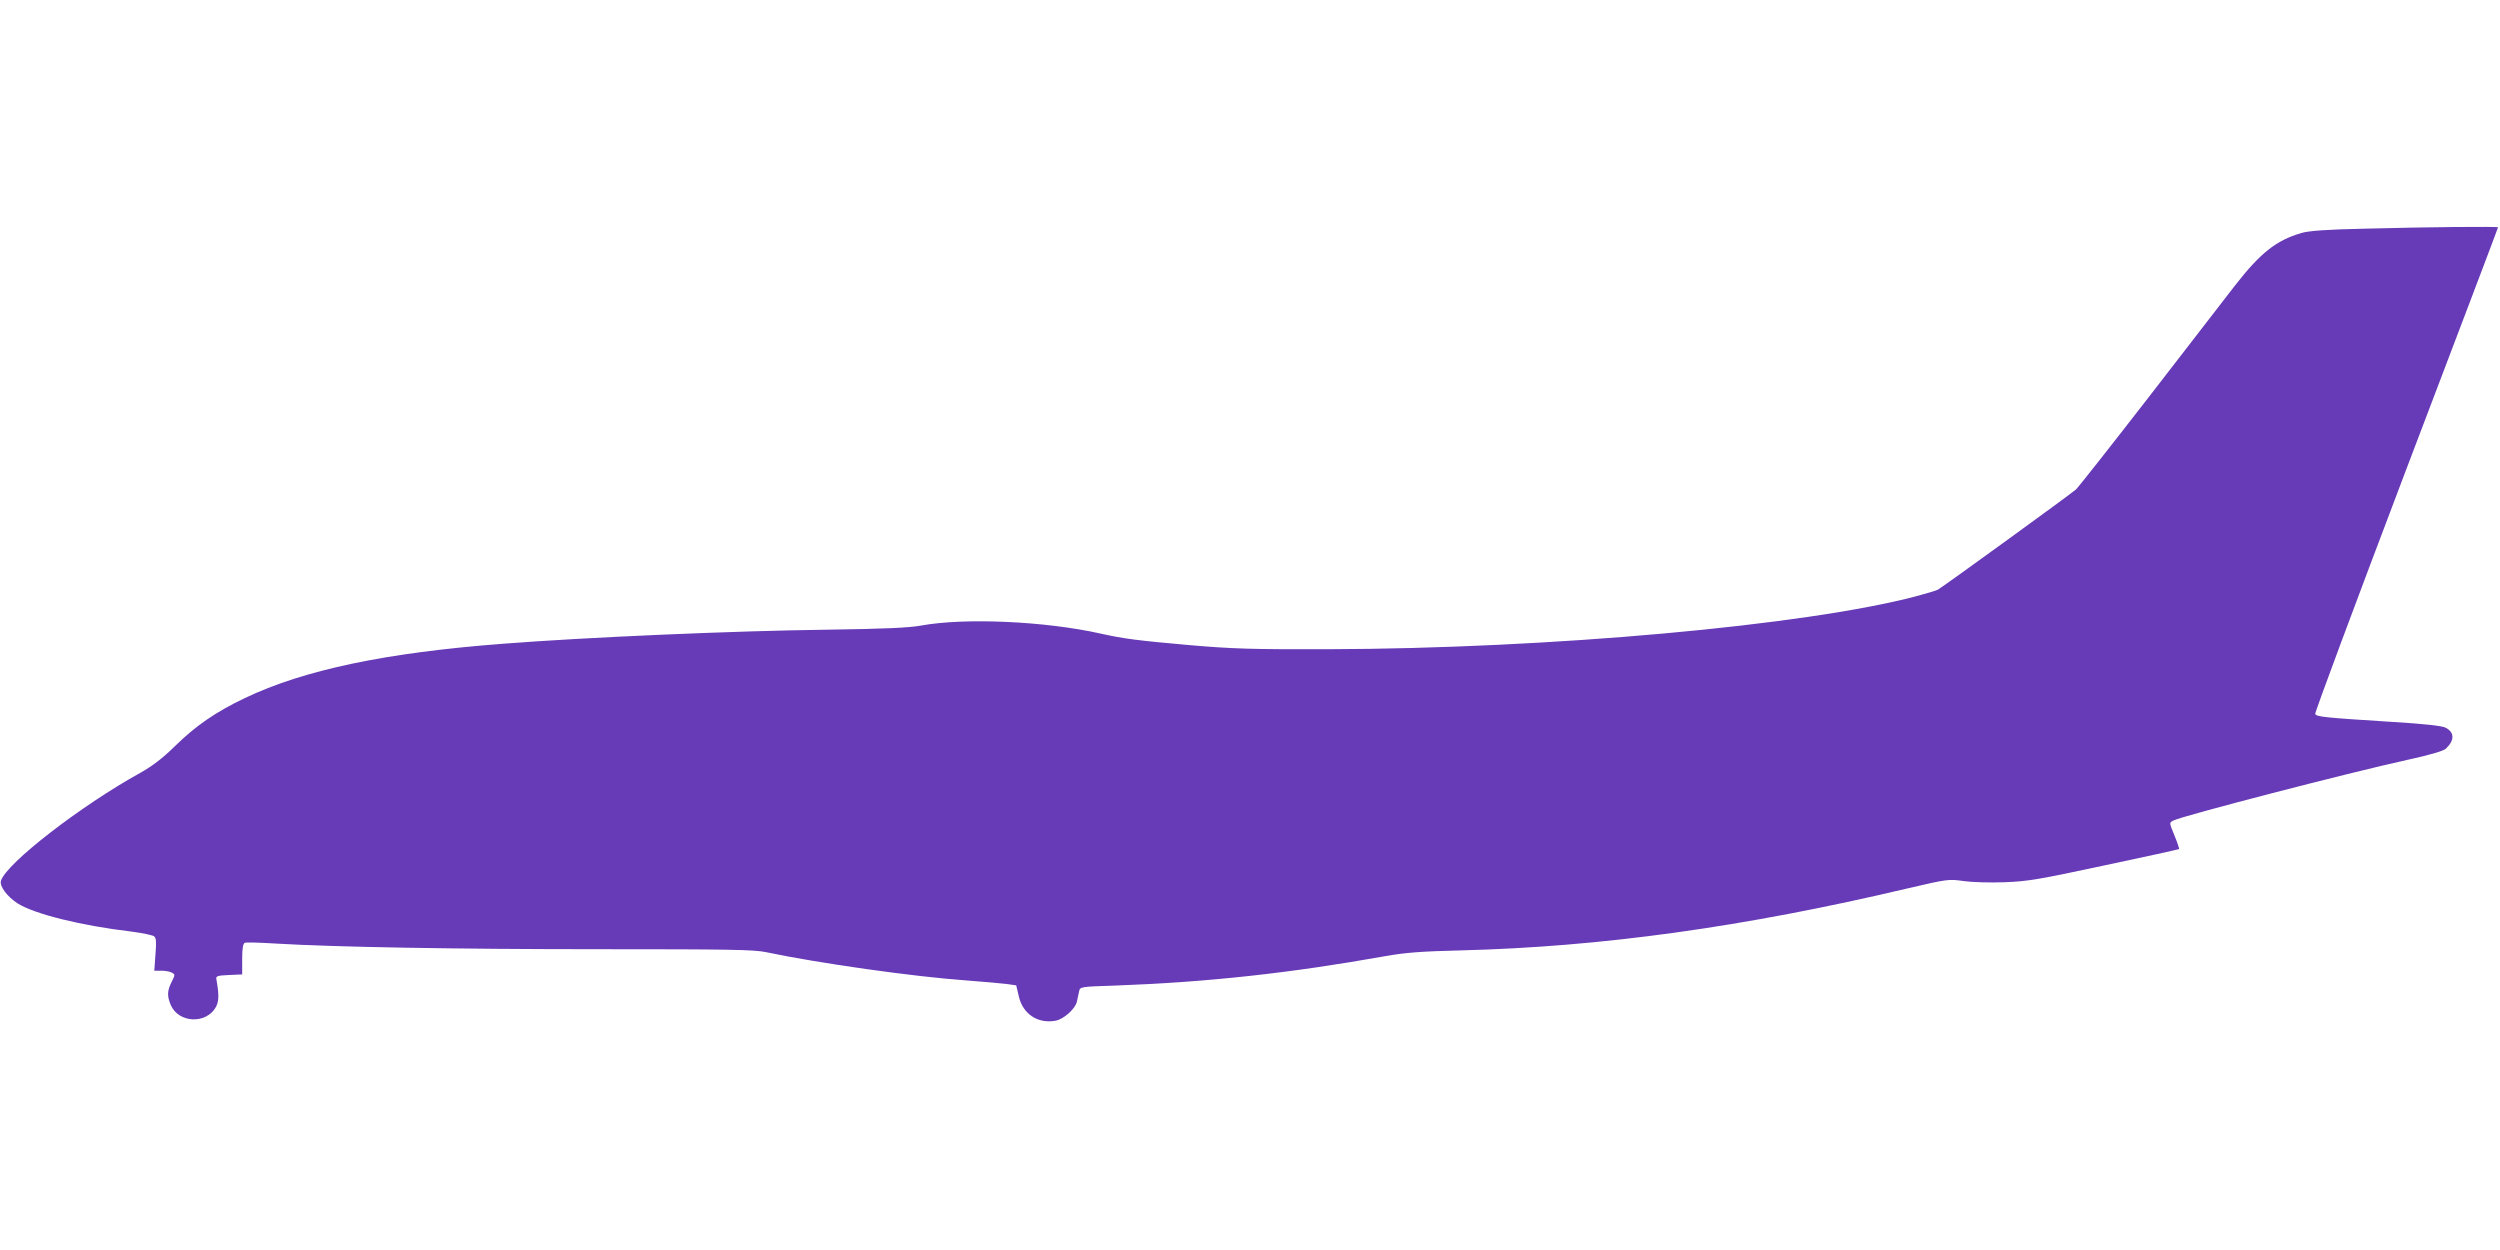
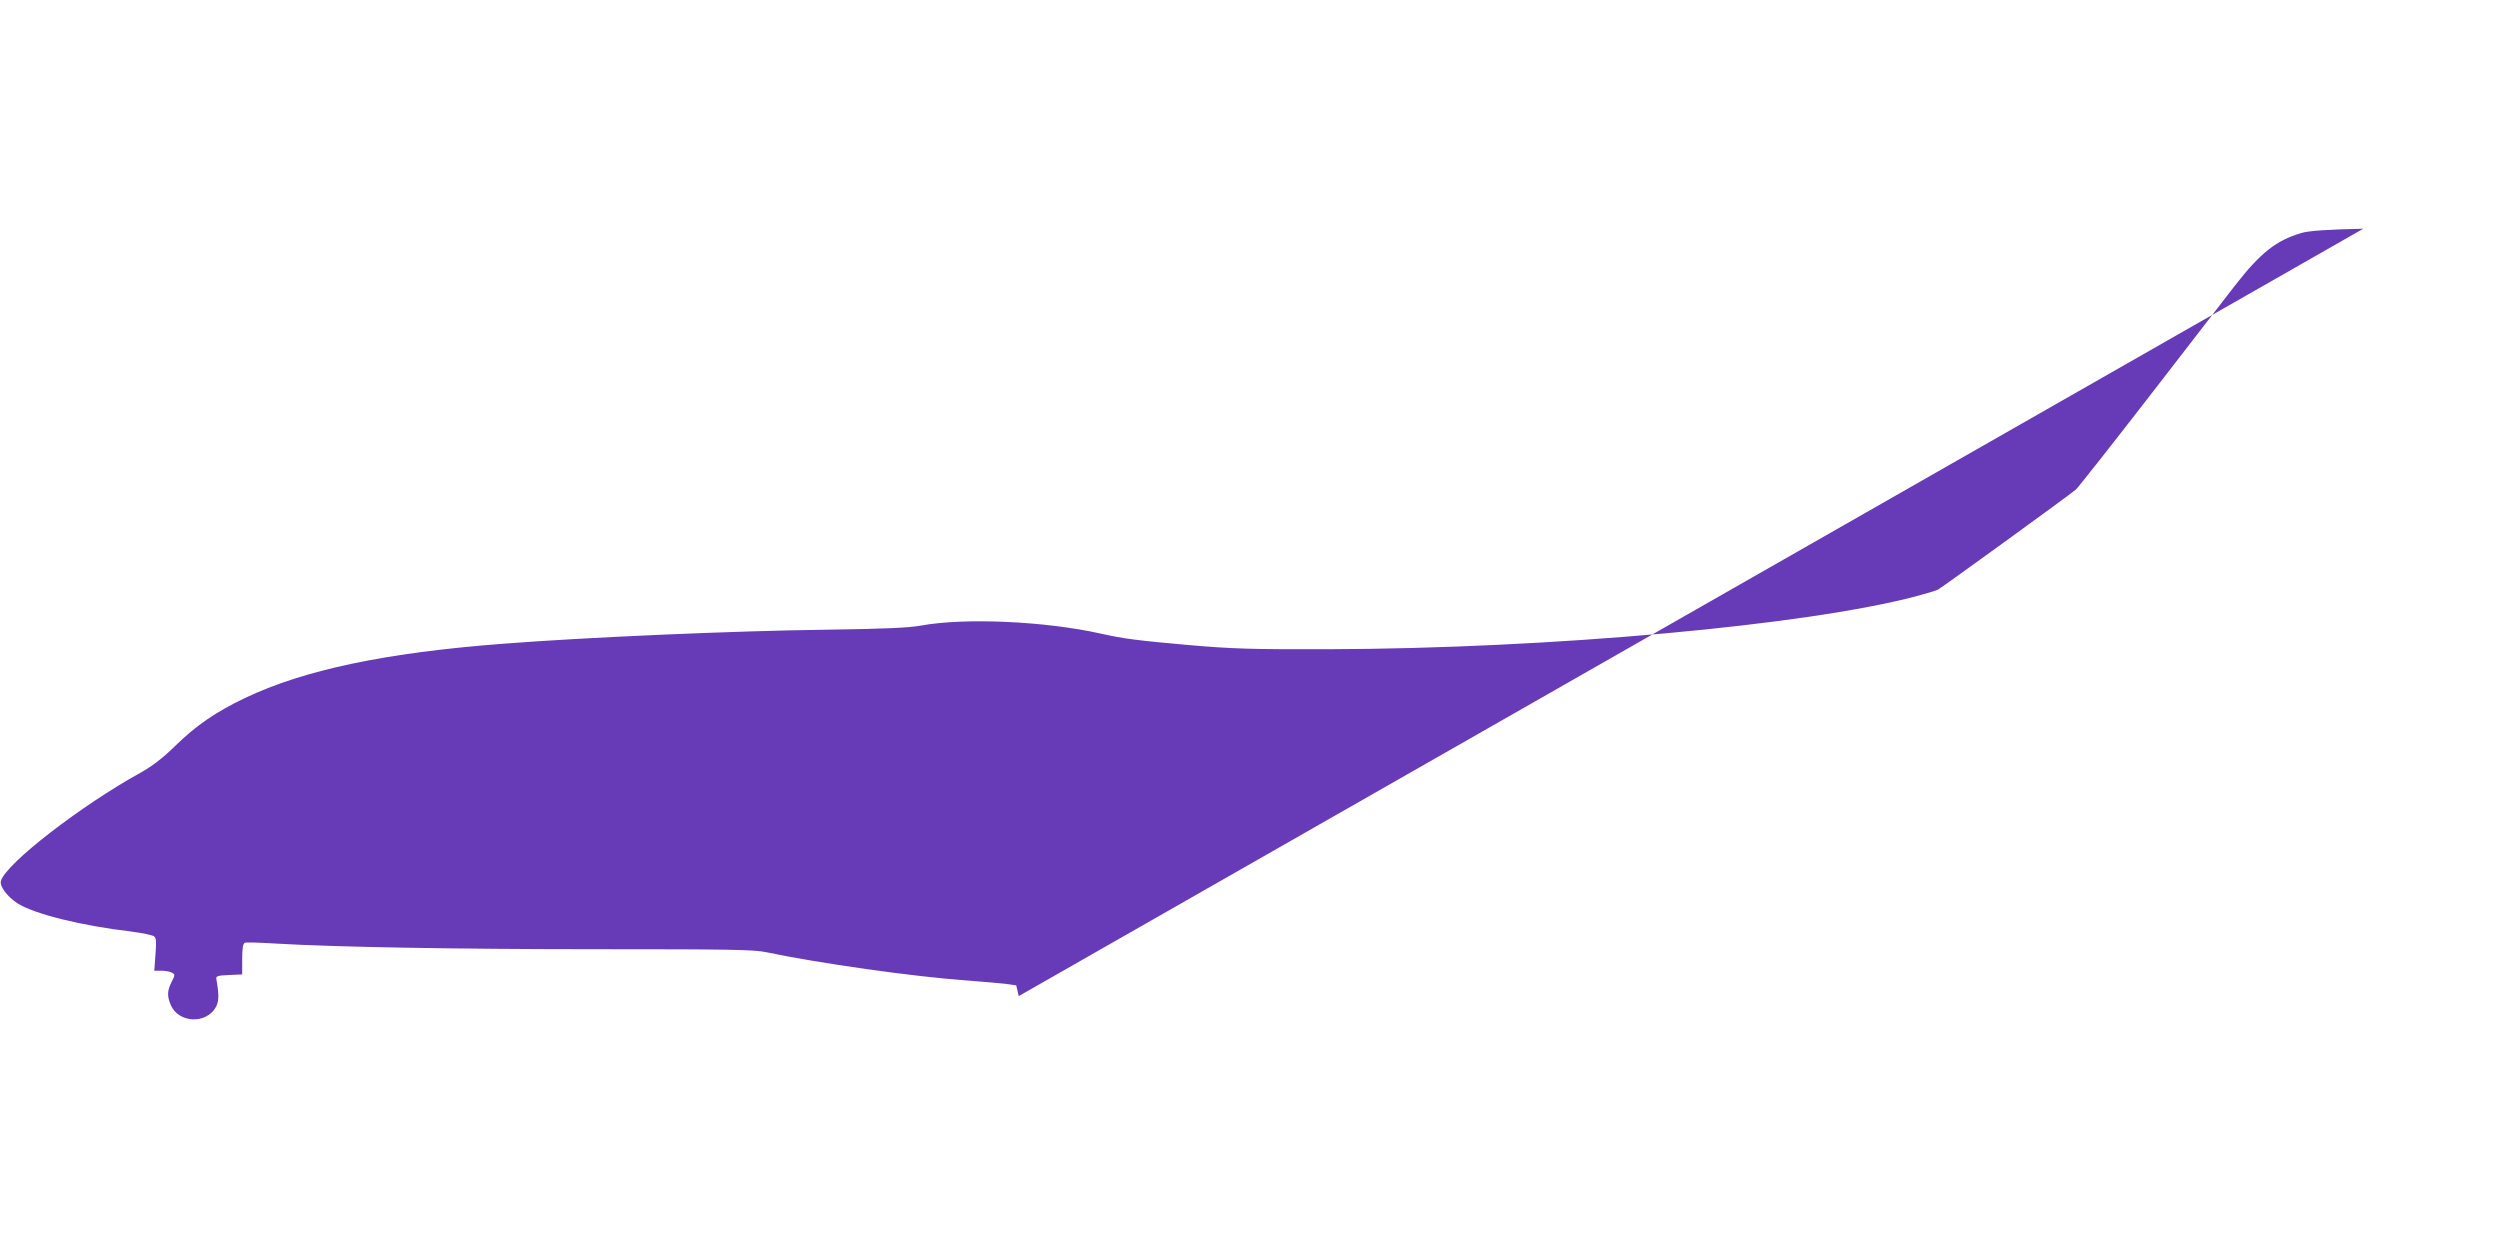
<svg xmlns="http://www.w3.org/2000/svg" version="1.0" width="1280pt" height="640pt" viewBox="0 0 1280 640" preserveAspectRatio="xMidYMid meet">
  <g transform="translate(0,640) scale(0.1,-0.1)" fill="#673ab7" stroke="none">
-     <path d="M12100 5229 c-190 -4 -280 -11 -317 -22 -129 -38 -209 -101 -340 -269 -44 -57 -240 -310 -435 -563 -196 -253 -367 -470 -379 -481 -28 -25 -683 -500 -707 -513 -9 -5 -60 -20 -112 -34 -569 -150 -1876 -268 -3010 -271 -396 -1 -488 2 -710 21 -262 23 -338 33 -450 58 -288 65 -702 83 -925 42 -58 -11 -188 -17 -480 -21 -481 -6 -1236 -39 -1660 -72 -602 -46 -1019 -134 -1321 -278 -149 -71 -251 -141 -359 -247 -62 -61 -116 -102 -175 -135 -306 -169 -686 -463 -715 -553 -9 -28 32 -82 86 -117 87 -54 322 -113 584 -144 55 -7 106 -18 114 -24 11 -8 12 -29 7 -93 l-6 -83 36 0 c19 0 44 -4 54 -10 17 -9 17 -11 -1 -47 -23 -45 -24 -72 -5 -118 40 -94 183 -100 232 -10 15 29 16 63 2 140 -3 18 3 20 65 23 l67 3 0 78 c0 57 4 80 14 84 7 3 78 1 157 -4 306 -18 915 -29 1661 -29 661 0 788 -2 850 -15 265 -56 757 -126 1028 -145 85 -6 177 -15 204 -18 l49 -7 13 -55 c20 -91 97 -143 189 -126 42 8 102 62 109 99 3 15 8 38 11 51 5 24 5 24 187 30 469 17 898 64 1383 151 103 18 182 24 385 29 718 18 1452 120 2285 317 207 48 211 49 288 38 43 -6 135 -9 210 -6 117 4 176 14 511 86 209 44 381 82 383 84 1 2 -8 31 -22 65 -30 73 -29 69 -7 81 43 23 899 245 1200 311 111 24 181 45 194 56 46 43 46 84 0 108 -19 10 -111 20 -277 30 -347 22 -386 26 -391 41 -3 6 207 569 465 1249 259 681 471 1239 471 1242 0 5 -356 2 -690 -7z" />
+     <path d="M12100 5229 c-190 -4 -280 -11 -317 -22 -129 -38 -209 -101 -340 -269 -44 -57 -240 -310 -435 -563 -196 -253 -367 -470 -379 -481 -28 -25 -683 -500 -707 -513 -9 -5 -60 -20 -112 -34 -569 -150 -1876 -268 -3010 -271 -396 -1 -488 2 -710 21 -262 23 -338 33 -450 58 -288 65 -702 83 -925 42 -58 -11 -188 -17 -480 -21 -481 -6 -1236 -39 -1660 -72 -602 -46 -1019 -134 -1321 -278 -149 -71 -251 -141 -359 -247 -62 -61 -116 -102 -175 -135 -306 -169 -686 -463 -715 -553 -9 -28 32 -82 86 -117 87 -54 322 -113 584 -144 55 -7 106 -18 114 -24 11 -8 12 -29 7 -93 l-6 -83 36 0 c19 0 44 -4 54 -10 17 -9 17 -11 -1 -47 -23 -45 -24 -72 -5 -118 40 -94 183 -100 232 -10 15 29 16 63 2 140 -3 18 3 20 65 23 l67 3 0 78 c0 57 4 80 14 84 7 3 78 1 157 -4 306 -18 915 -29 1661 -29 661 0 788 -2 850 -15 265 -56 757 -126 1028 -145 85 -6 177 -15 204 -18 l49 -7 13 -55 z" />
  </g>
</svg>